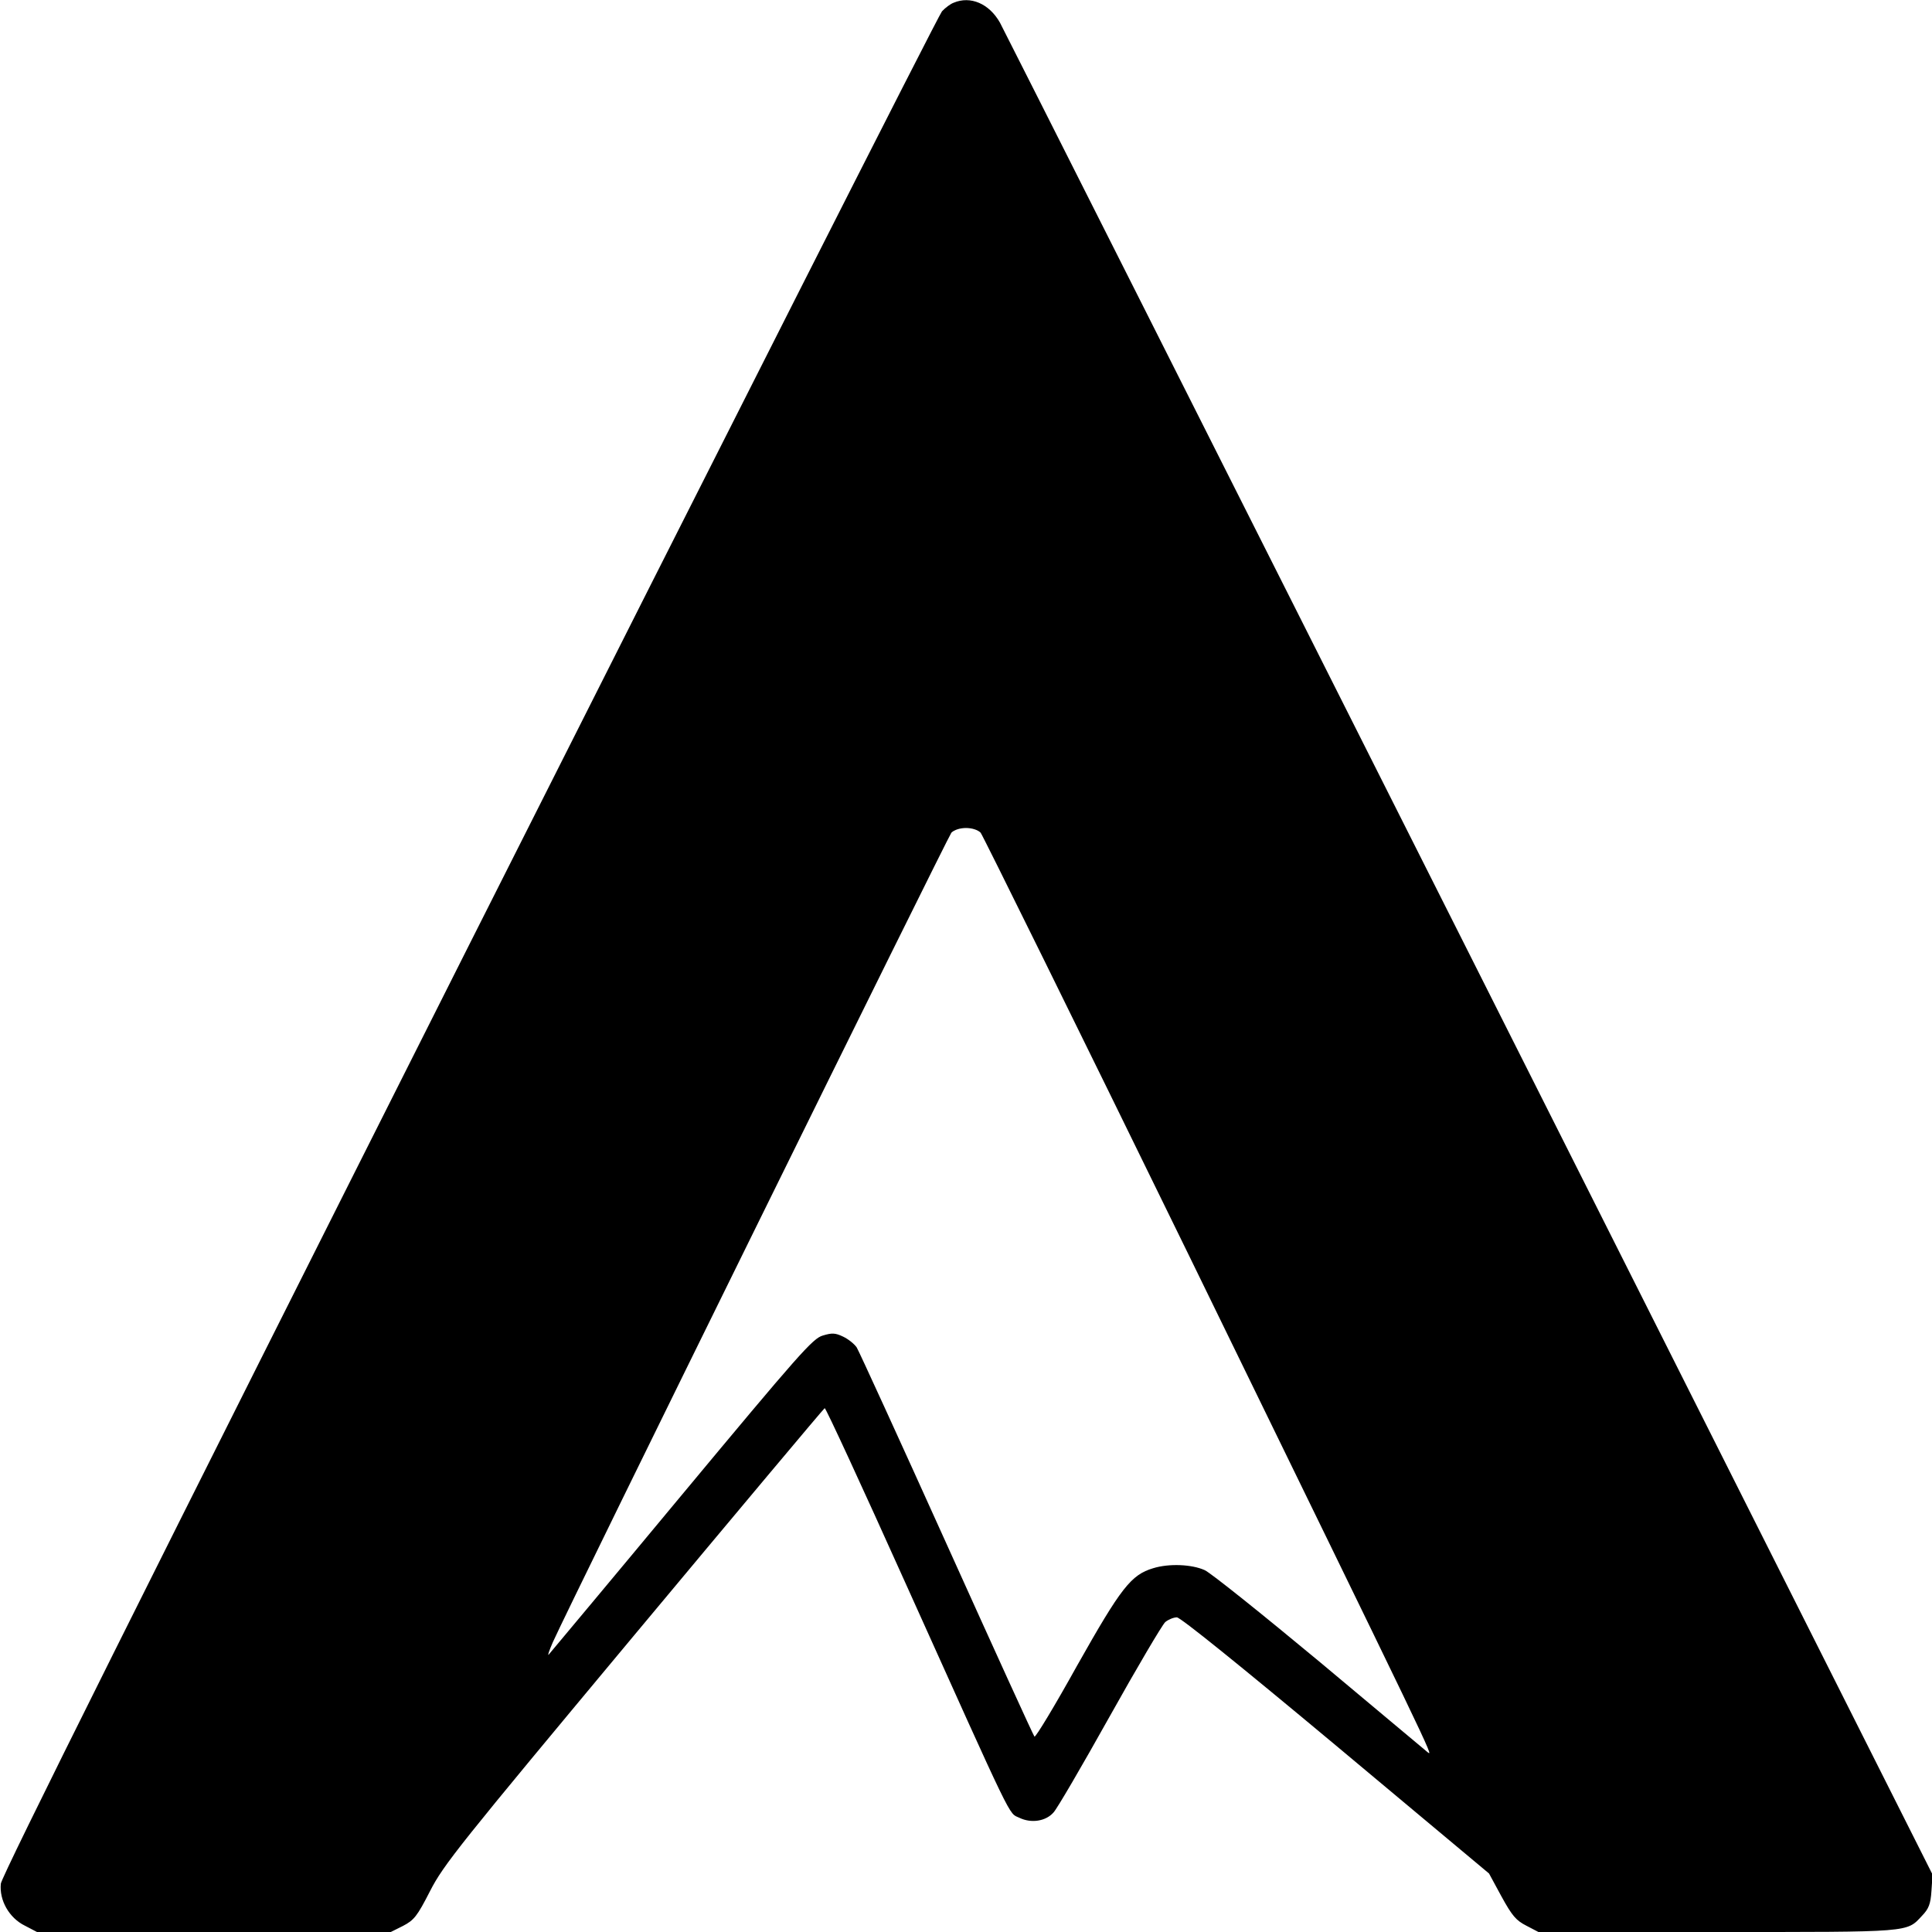
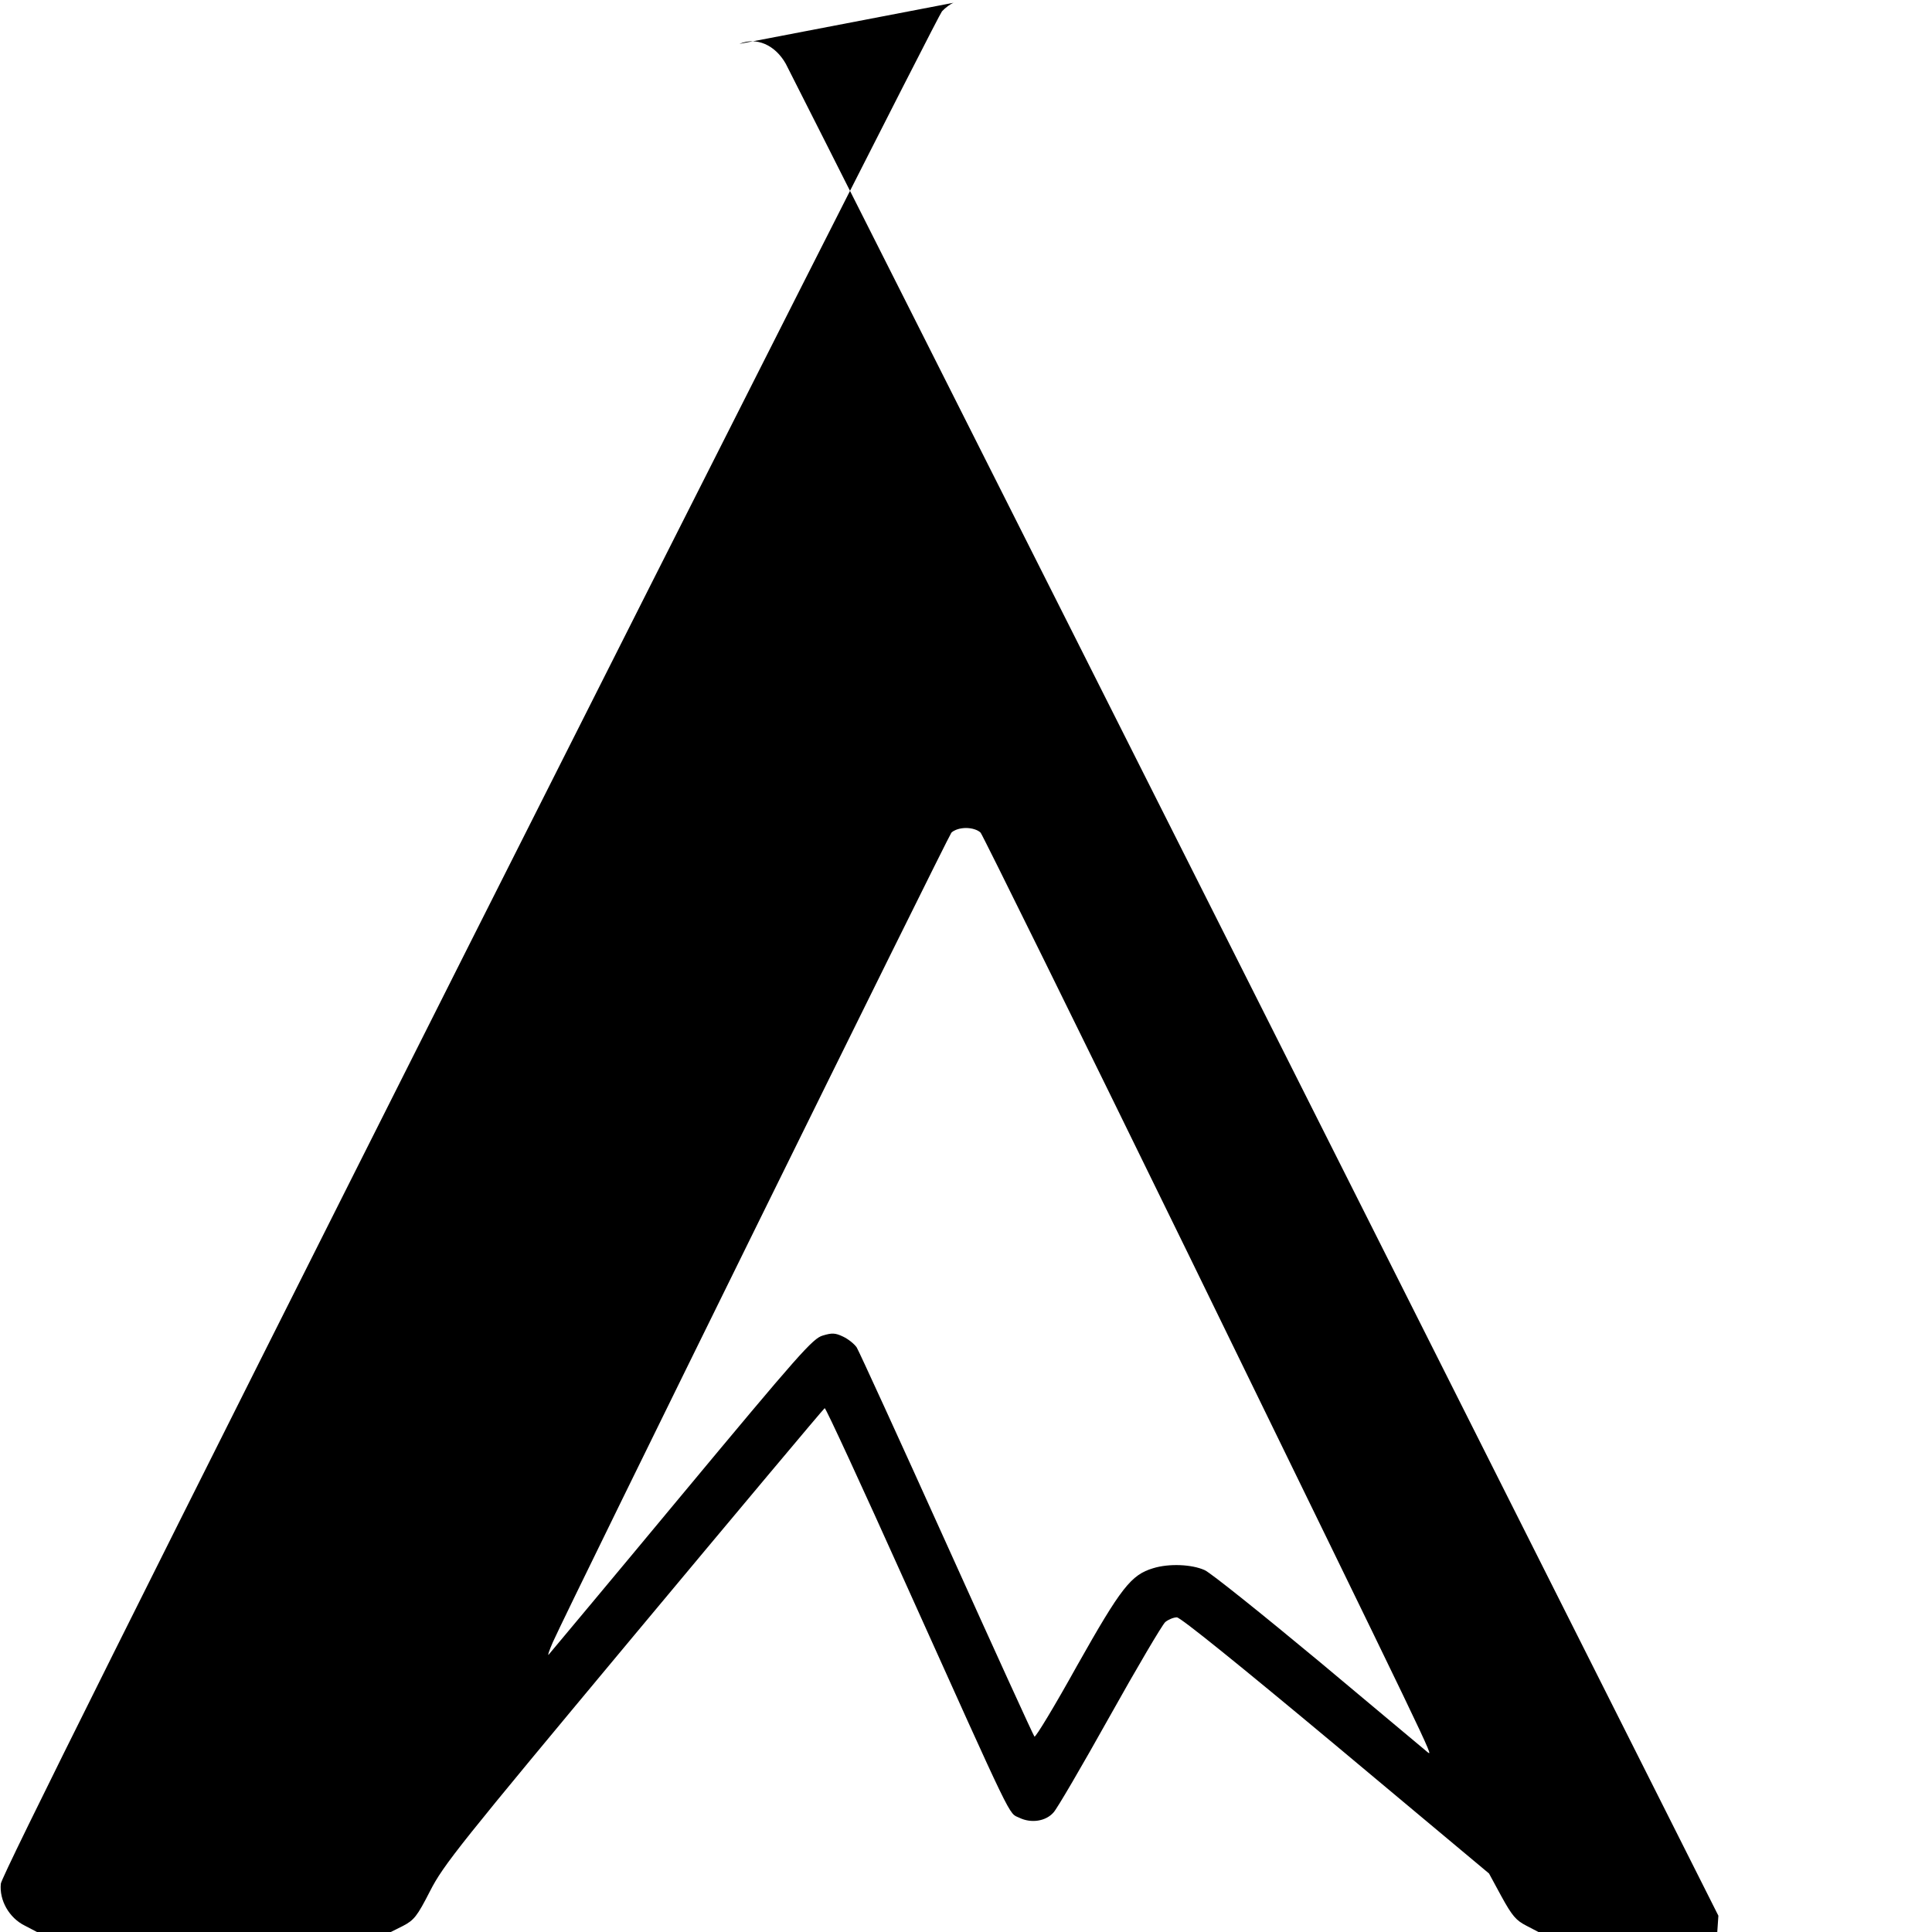
<svg xmlns="http://www.w3.org/2000/svg" version="1.0" width="700pt" height="700pt" viewBox="0 0 700 700" preserveAspectRatio="xMidYMid meet">
  <g transform="translate(0,700) scale(0.1,-0.1)" fill="#000000" stroke="none">
-     <path d="M3455 6990 c-11 -4 -30 -18 -42 -31 -12 -13 -783 -1536 -1714 -3384 -1176 -2336 -1693 -3372 -1696 -3400 -6 -60 30 -124 87 -152 l44 -23 641 0 641 0 44 22 c40 21 51 34 98 126 49 96 107 168 738 925 377 452 688 823 692 825 4 1 135 -283 291 -630 400 -888 374 -835 414 -854 43 -21 96 -13 124 19 12 12 103 168 203 347 100 179 191 333 202 343 11 9 30 17 42 17 13 0 226 -172 576 -464 l555 -464 45 -83 c39 -71 53 -87 90 -106 l44 -23 648 0 c708 0 685 -2 742 59 24 25 31 42 34 90 l4 59 -1677 3333 c-923 1834 -1689 3353 -1702 3377 -39 69 -107 98 -168 72z m98 -3007 c8 -10 347 -697 753 -1528 891 -1827 889 -1821 867 -1804 -9 8 -186 155 -392 328 -207 172 -394 322 -416 332 -46 21 -129 25 -187 7 -80 -24 -116 -70 -275 -352 -81 -146 -151 -262 -155 -258 -4 4 -147 318 -318 697 -171 379 -318 700 -326 713 -8 12 -30 30 -49 39 -29 14 -41 14 -74 4 -36 -10 -86 -67 -512 -579 -259 -312 -476 -571 -481 -577 -5 -5 2 15 15 45 67 149 1431 2917 1444 2933 10 10 31 17 53 17 22 0 43 -7 53 -17z" />
+     <path d="M3455 6990 c-11 -4 -30 -18 -42 -31 -12 -13 -783 -1536 -1714 -3384 -1176 -2336 -1693 -3372 -1696 -3400 -6 -60 30 -124 87 -152 l44 -23 641 0 641 0 44 22 c40 21 51 34 98 126 49 96 107 168 738 925 377 452 688 823 692 825 4 1 135 -283 291 -630 400 -888 374 -835 414 -854 43 -21 96 -13 124 19 12 12 103 168 203 347 100 179 191 333 202 343 11 9 30 17 42 17 13 0 226 -172 576 -464 l555 -464 45 -83 c39 -71 53 -87 90 -106 l44 -23 648 0 l4 59 -1677 3333 c-923 1834 -1689 3353 -1702 3377 -39 69 -107 98 -168 72z m98 -3007 c8 -10 347 -697 753 -1528 891 -1827 889 -1821 867 -1804 -9 8 -186 155 -392 328 -207 172 -394 322 -416 332 -46 21 -129 25 -187 7 -80 -24 -116 -70 -275 -352 -81 -146 -151 -262 -155 -258 -4 4 -147 318 -318 697 -171 379 -318 700 -326 713 -8 12 -30 30 -49 39 -29 14 -41 14 -74 4 -36 -10 -86 -67 -512 -579 -259 -312 -476 -571 -481 -577 -5 -5 2 15 15 45 67 149 1431 2917 1444 2933 10 10 31 17 53 17 22 0 43 -7 53 -17z" />
  </g>
</svg>